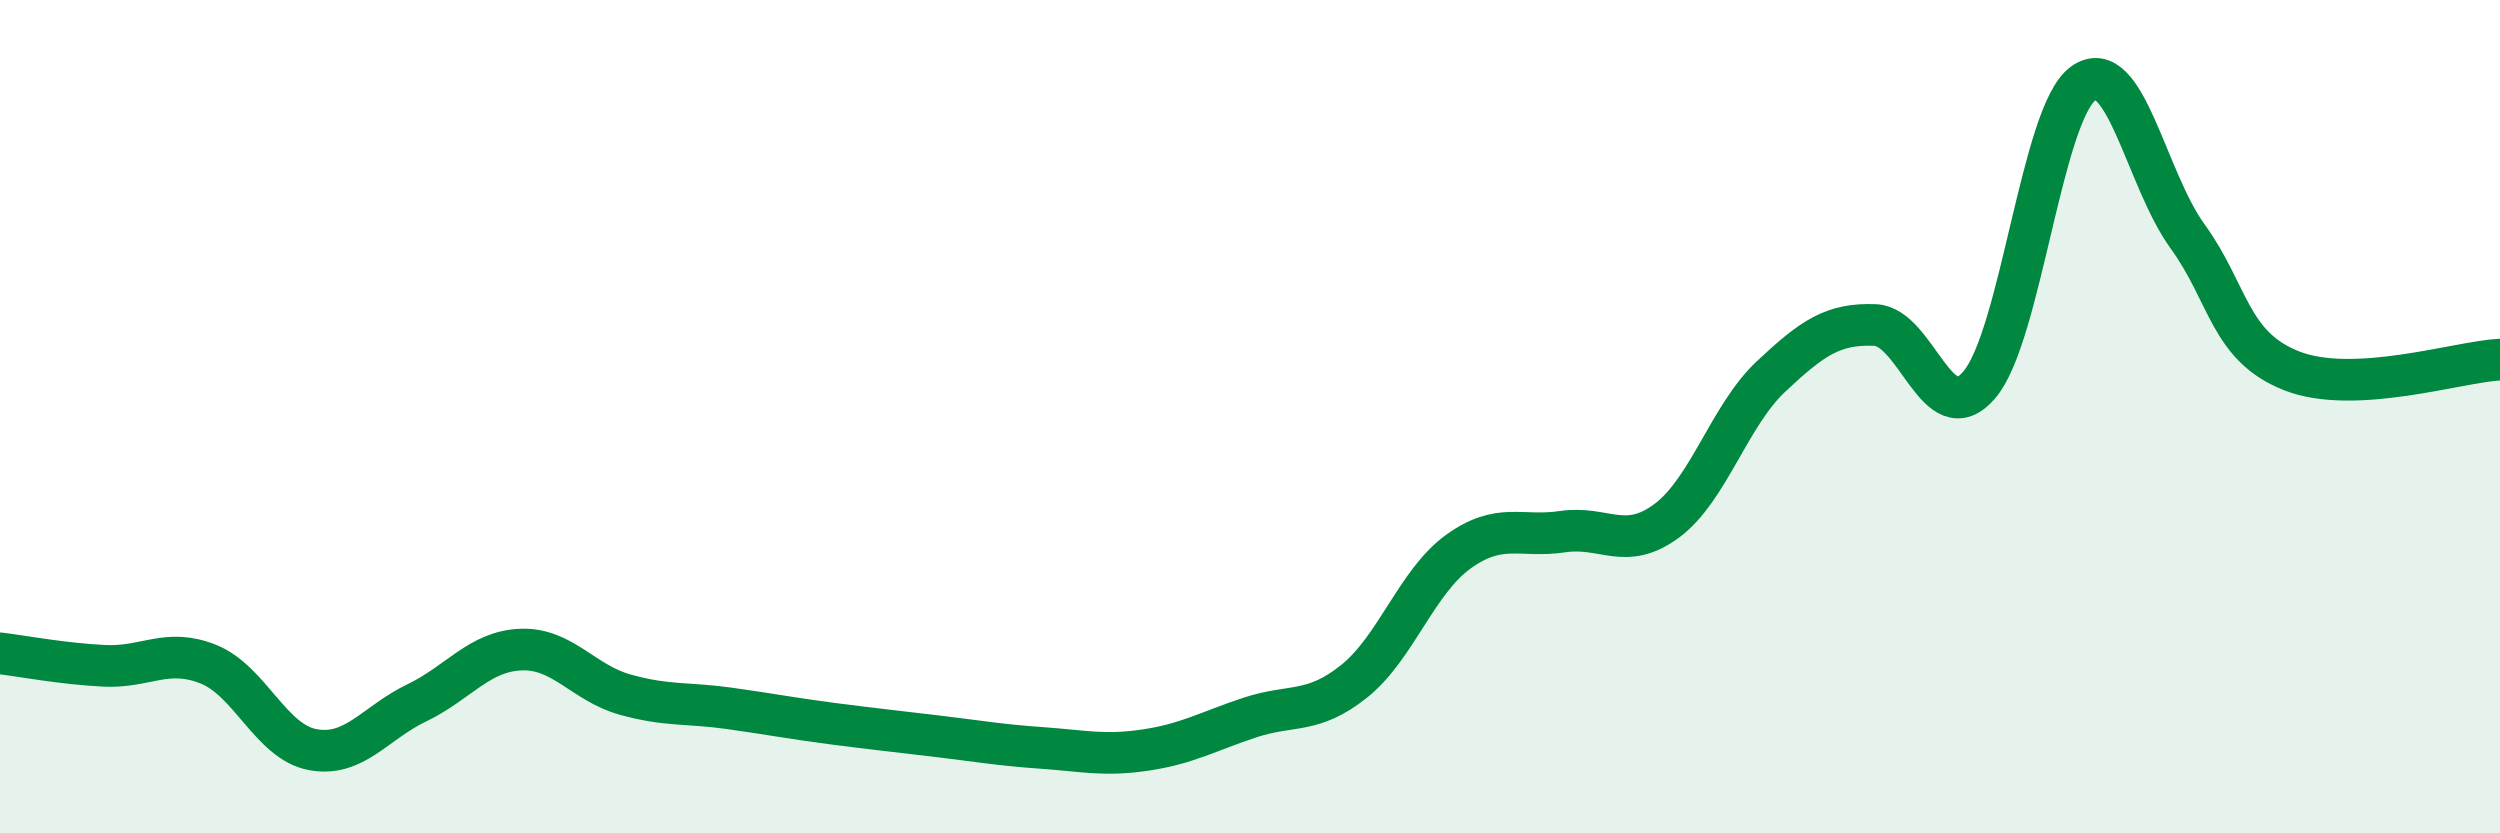
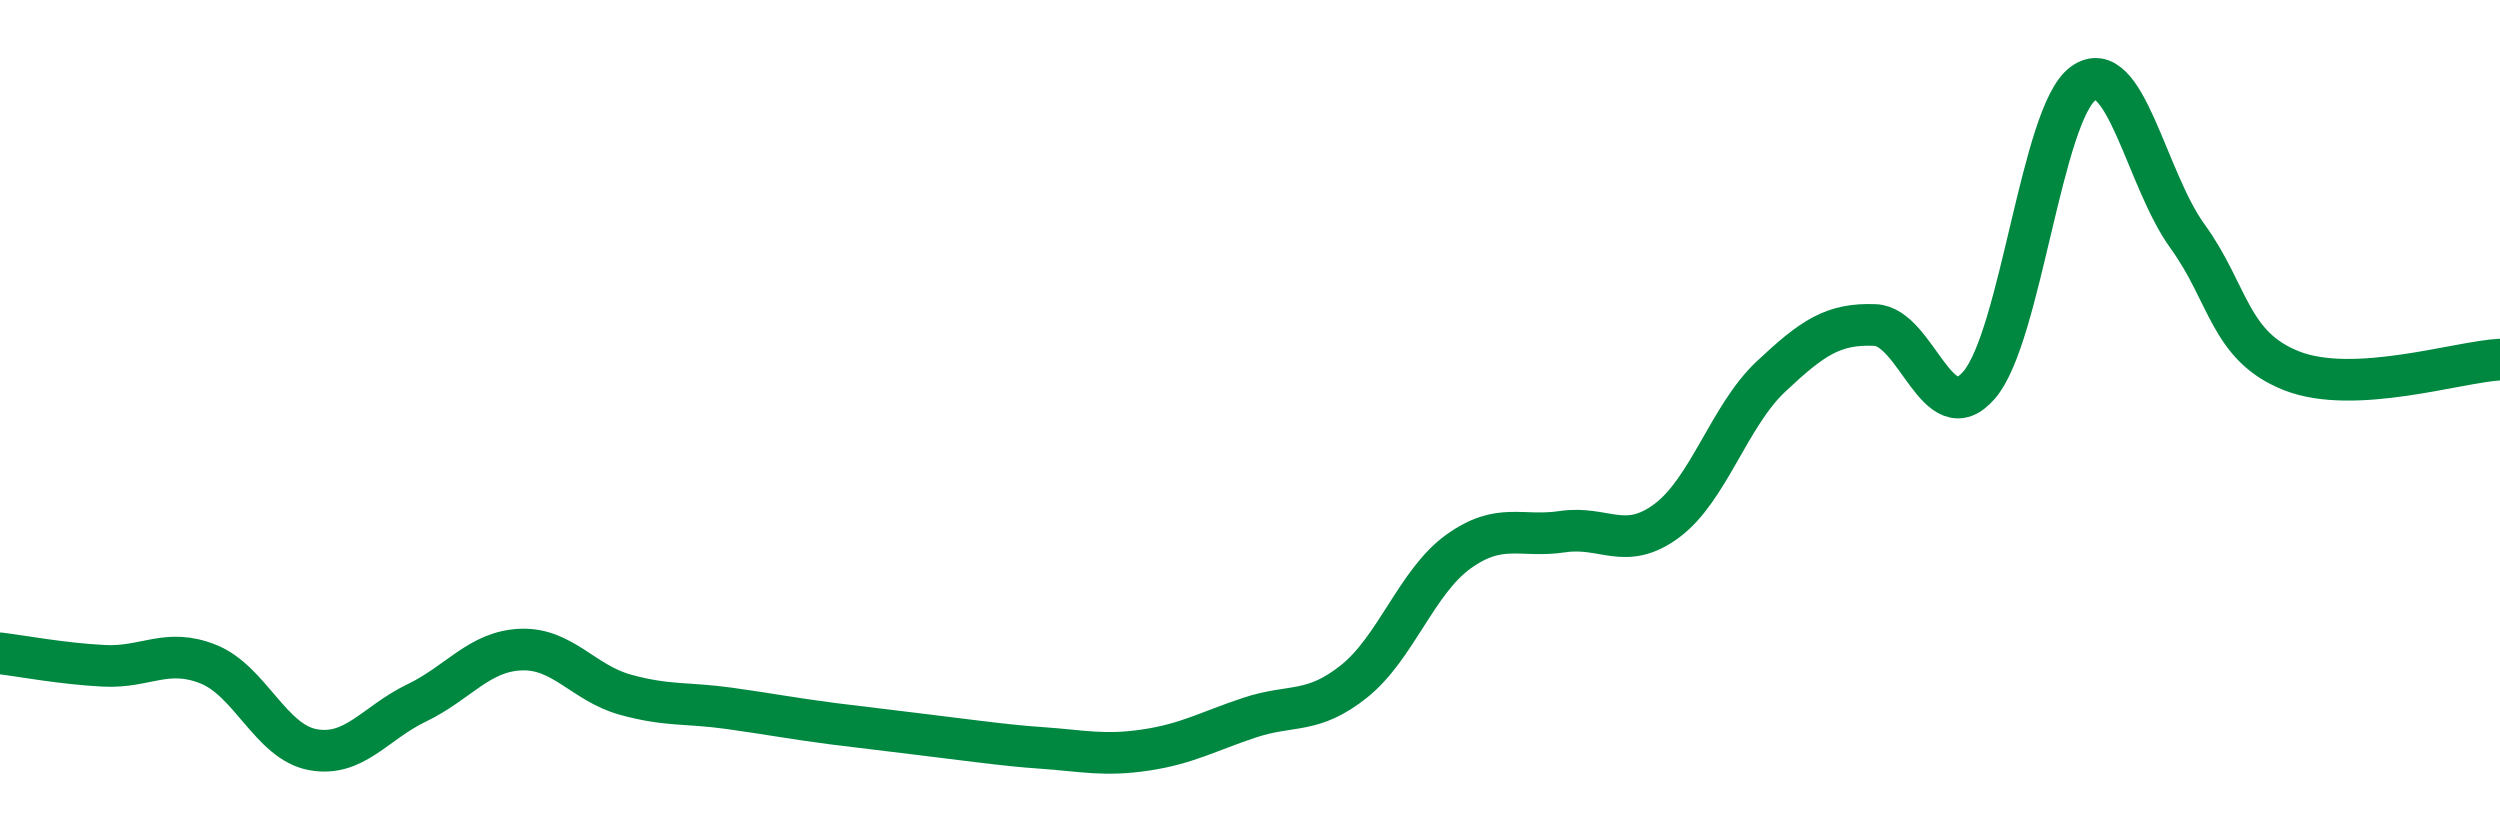
<svg xmlns="http://www.w3.org/2000/svg" width="60" height="20" viewBox="0 0 60 20">
-   <path d="M 0,15.68 C 0.5,15.74 1.5,15.93 2.5,15.98 C 3.5,16.03 4,15.54 5,15.94 C 6,16.34 6.5,17.8 7.5,17.99 C 8.5,18.18 9,17.35 10,16.87 C 11,16.39 11.5,15.63 12.5,15.59 C 13.5,15.55 14,16.39 15,16.67 C 16,16.95 16.5,16.86 17.5,17 C 18.5,17.14 19,17.24 20,17.37 C 21,17.5 21.5,17.55 22.5,17.67 C 23.5,17.79 24,17.88 25,17.95 C 26,18.02 26.5,18.15 27.5,18 C 28.5,17.85 29,17.55 30,17.22 C 31,16.89 31.5,17.15 32.5,16.35 C 33.5,15.55 34,13.96 35,13.24 C 36,12.52 36.5,12.91 37.5,12.76 C 38.5,12.61 39,13.24 40,12.5 C 41,11.76 41.5,9.98 42.5,9.04 C 43.5,8.1 44,7.76 45,7.8 C 46,7.84 46.5,10.4 47.5,9.24 C 48.5,8.08 49,2.71 50,2 C 51,1.29 51.5,4.29 52.5,5.67 C 53.5,7.05 53.5,8.31 55,8.9 C 56.5,9.49 59,8.68 60,8.63L60 20L0 20Z" fill="#008740" opacity="0.1" stroke-linecap="round" stroke-linejoin="round" />
-   <path d="M 0,15.68 C 0.5,15.74 1.5,15.93 2.5,15.98 C 3.5,16.03 4,15.54 5,15.94 C 6,16.34 6.5,17.8 7.5,17.99 C 8.5,18.18 9,17.35 10,16.87 C 11,16.39 11.5,15.63 12.5,15.59 C 13.5,15.55 14,16.39 15,16.67 C 16,16.95 16.5,16.86 17.5,17 C 18.5,17.14 19,17.24 20,17.37 C 21,17.5 21.5,17.55 22.5,17.67 C 23.5,17.79 24,17.88 25,17.95 C 26,18.02 26.5,18.15 27.5,18 C 28.5,17.85 29,17.55 30,17.22 C 31,16.89 31.5,17.15 32.5,16.35 C 33.5,15.55 34,13.96 35,13.24 C 36,12.52 36.5,12.91 37.5,12.76 C 38.5,12.61 39,13.24 40,12.5 C 41,11.76 41.5,9.98 42.5,9.04 C 43.5,8.1 44,7.76 45,7.8 C 46,7.84 46.5,10.4 47.5,9.24 C 48.5,8.08 49,2.71 50,2 C 51,1.29 51.5,4.29 52.5,5.67 C 53.5,7.05 53.5,8.31 55,8.9 C 56.5,9.49 59,8.68 60,8.63" stroke="#008740" stroke-width="1" fill="none" stroke-linecap="round" stroke-linejoin="round" />
+   <path d="M 0,15.68 C 0.5,15.74 1.5,15.93 2.5,15.98 C 3.5,16.03 4,15.54 5,15.94 C 6,16.34 6.5,17.8 7.5,17.99 C 8.5,18.18 9,17.35 10,16.87 C 11,16.39 11.5,15.63 12.5,15.59 C 13.5,15.55 14,16.39 15,16.67 C 16,16.95 16.5,16.86 17.5,17 C 18.5,17.14 19,17.24 20,17.37 C 23.5,17.79 24,17.88 25,17.95 C 26,18.02 26.5,18.15 27.5,18 C 28.5,17.85 29,17.55 30,17.22 C 31,16.89 31.5,17.15 32.5,16.35 C 33.5,15.55 34,13.96 35,13.24 C 36,12.52 36.5,12.91 37.5,12.76 C 38.5,12.61 39,13.24 40,12.5 C 41,11.76 41.5,9.98 42.5,9.04 C 43.5,8.1 44,7.76 45,7.8 C 46,7.84 46.5,10.4 47.5,9.24 C 48.5,8.08 49,2.71 50,2 C 51,1.29 51.5,4.29 52.5,5.67 C 53.5,7.05 53.5,8.31 55,8.9 C 56.5,9.49 59,8.68 60,8.63" stroke="#008740" stroke-width="1" fill="none" stroke-linecap="round" stroke-linejoin="round" />
</svg>